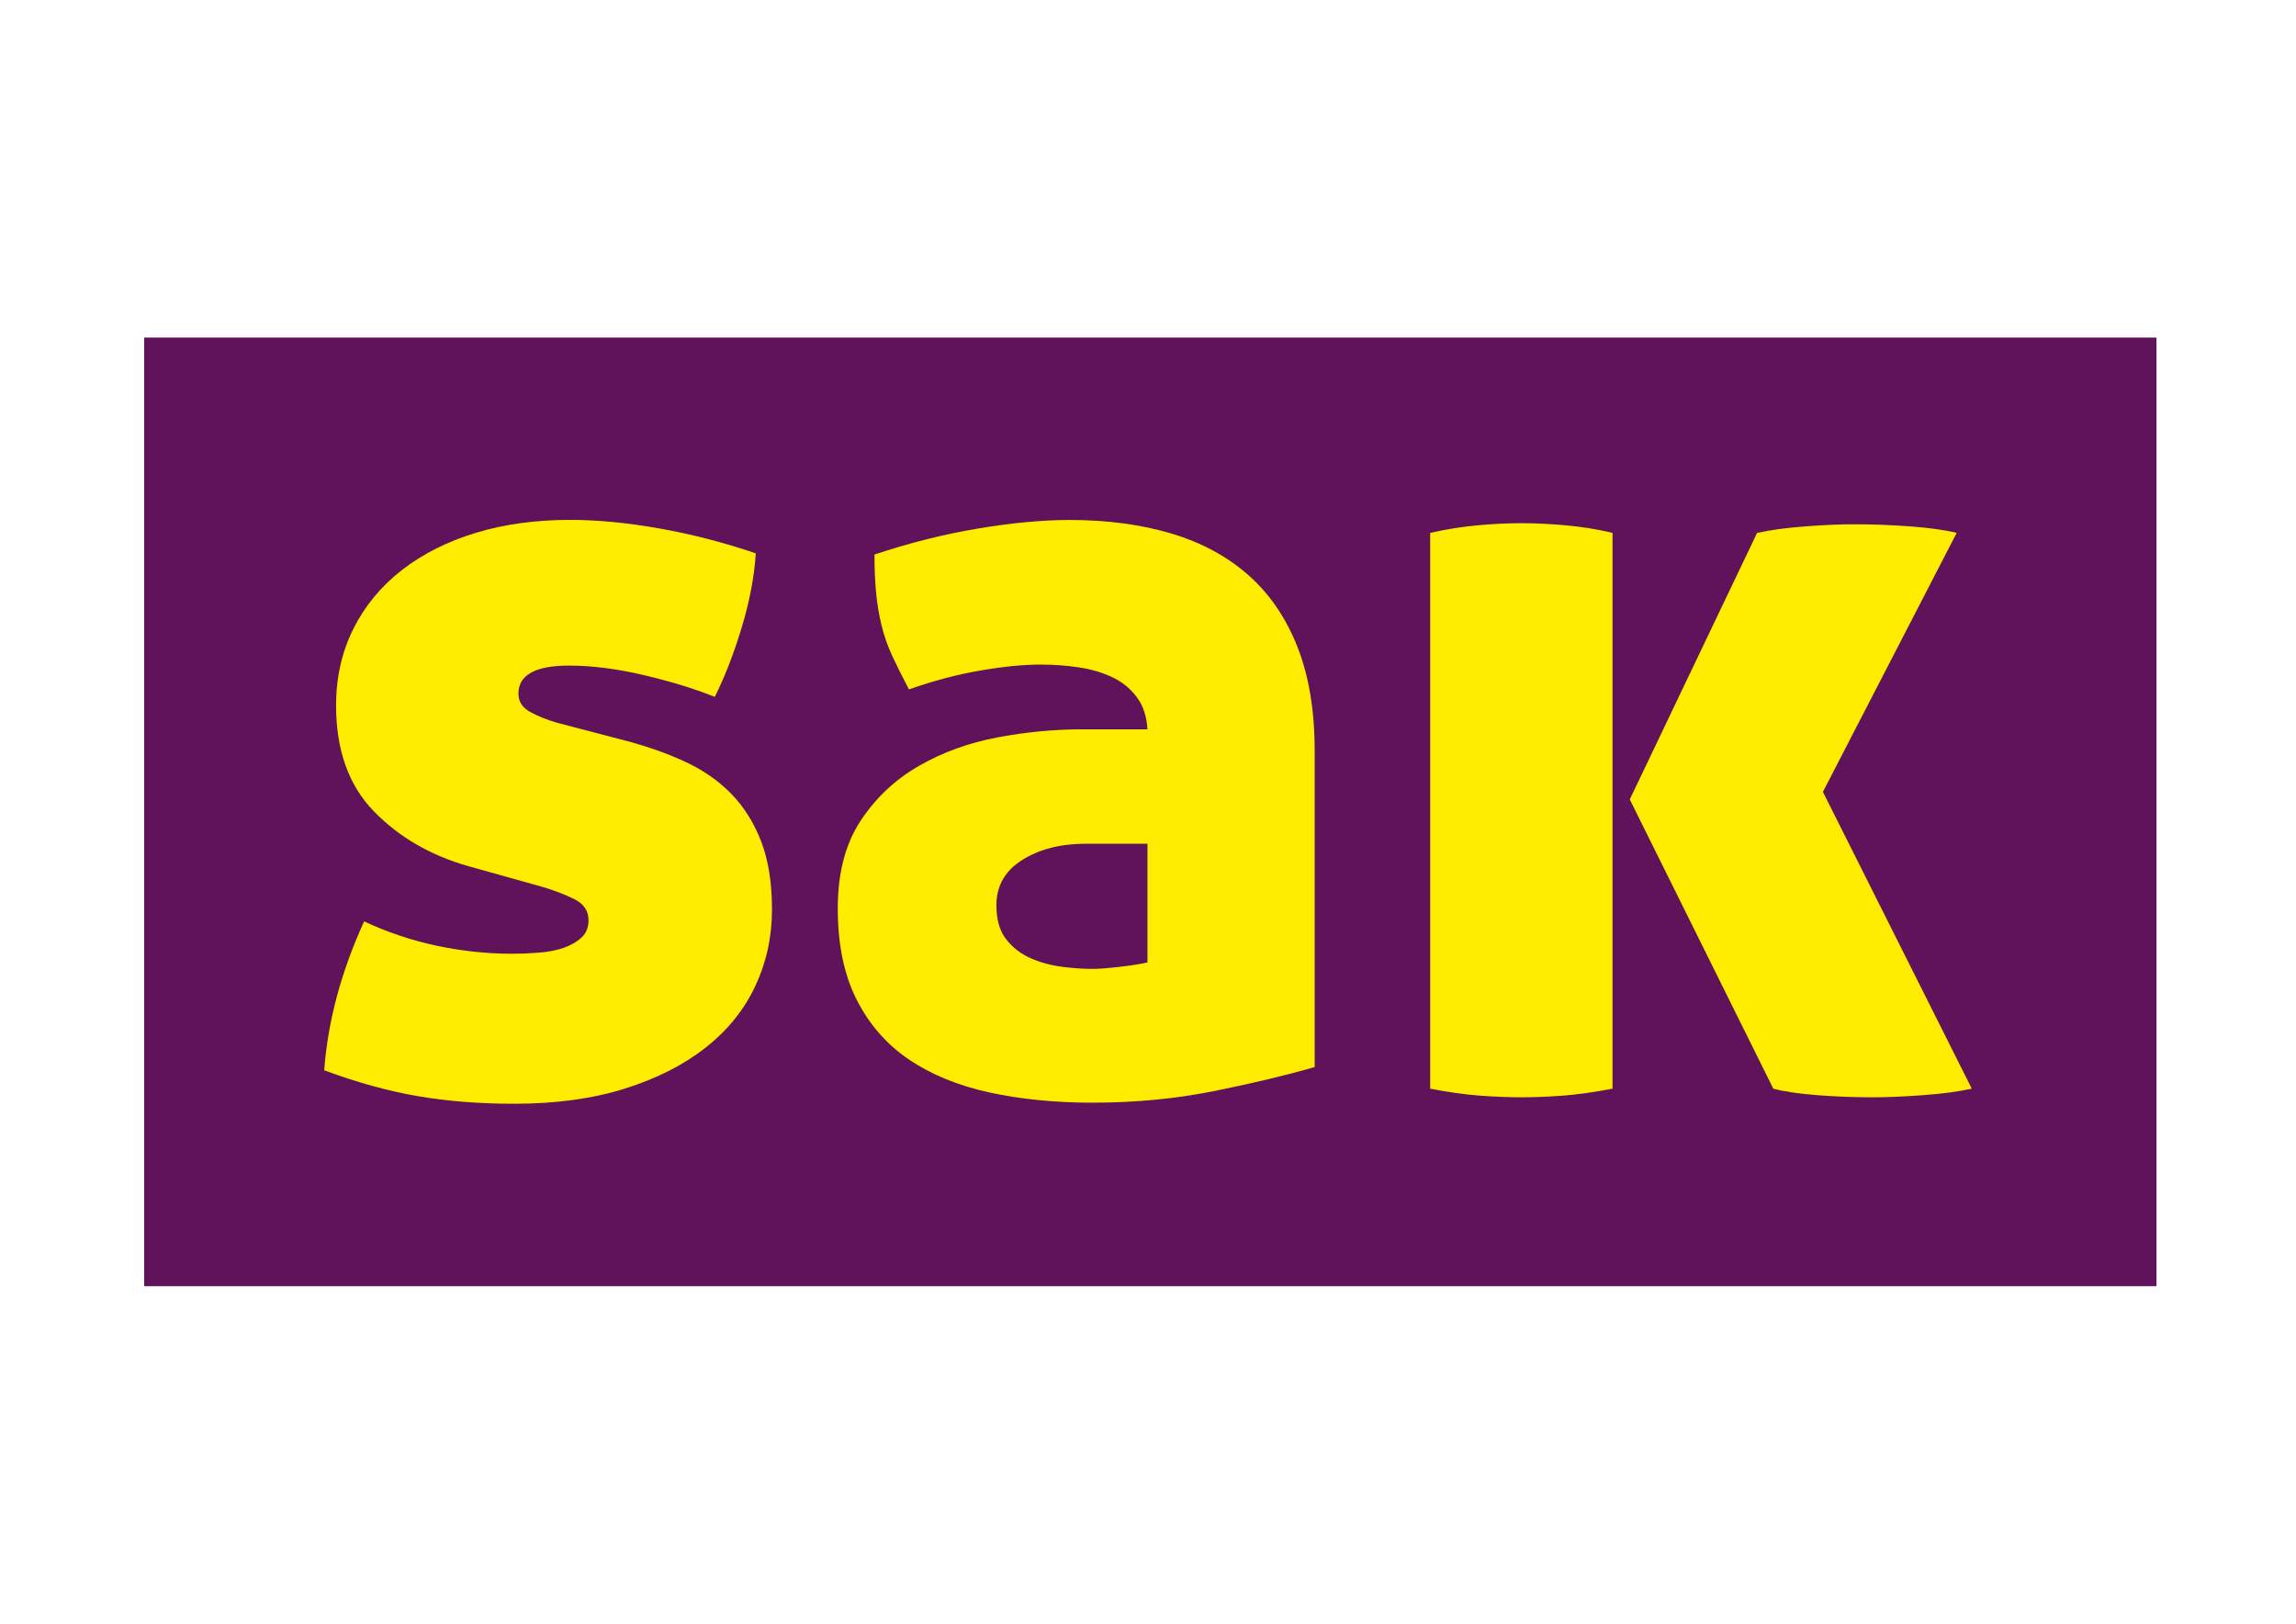
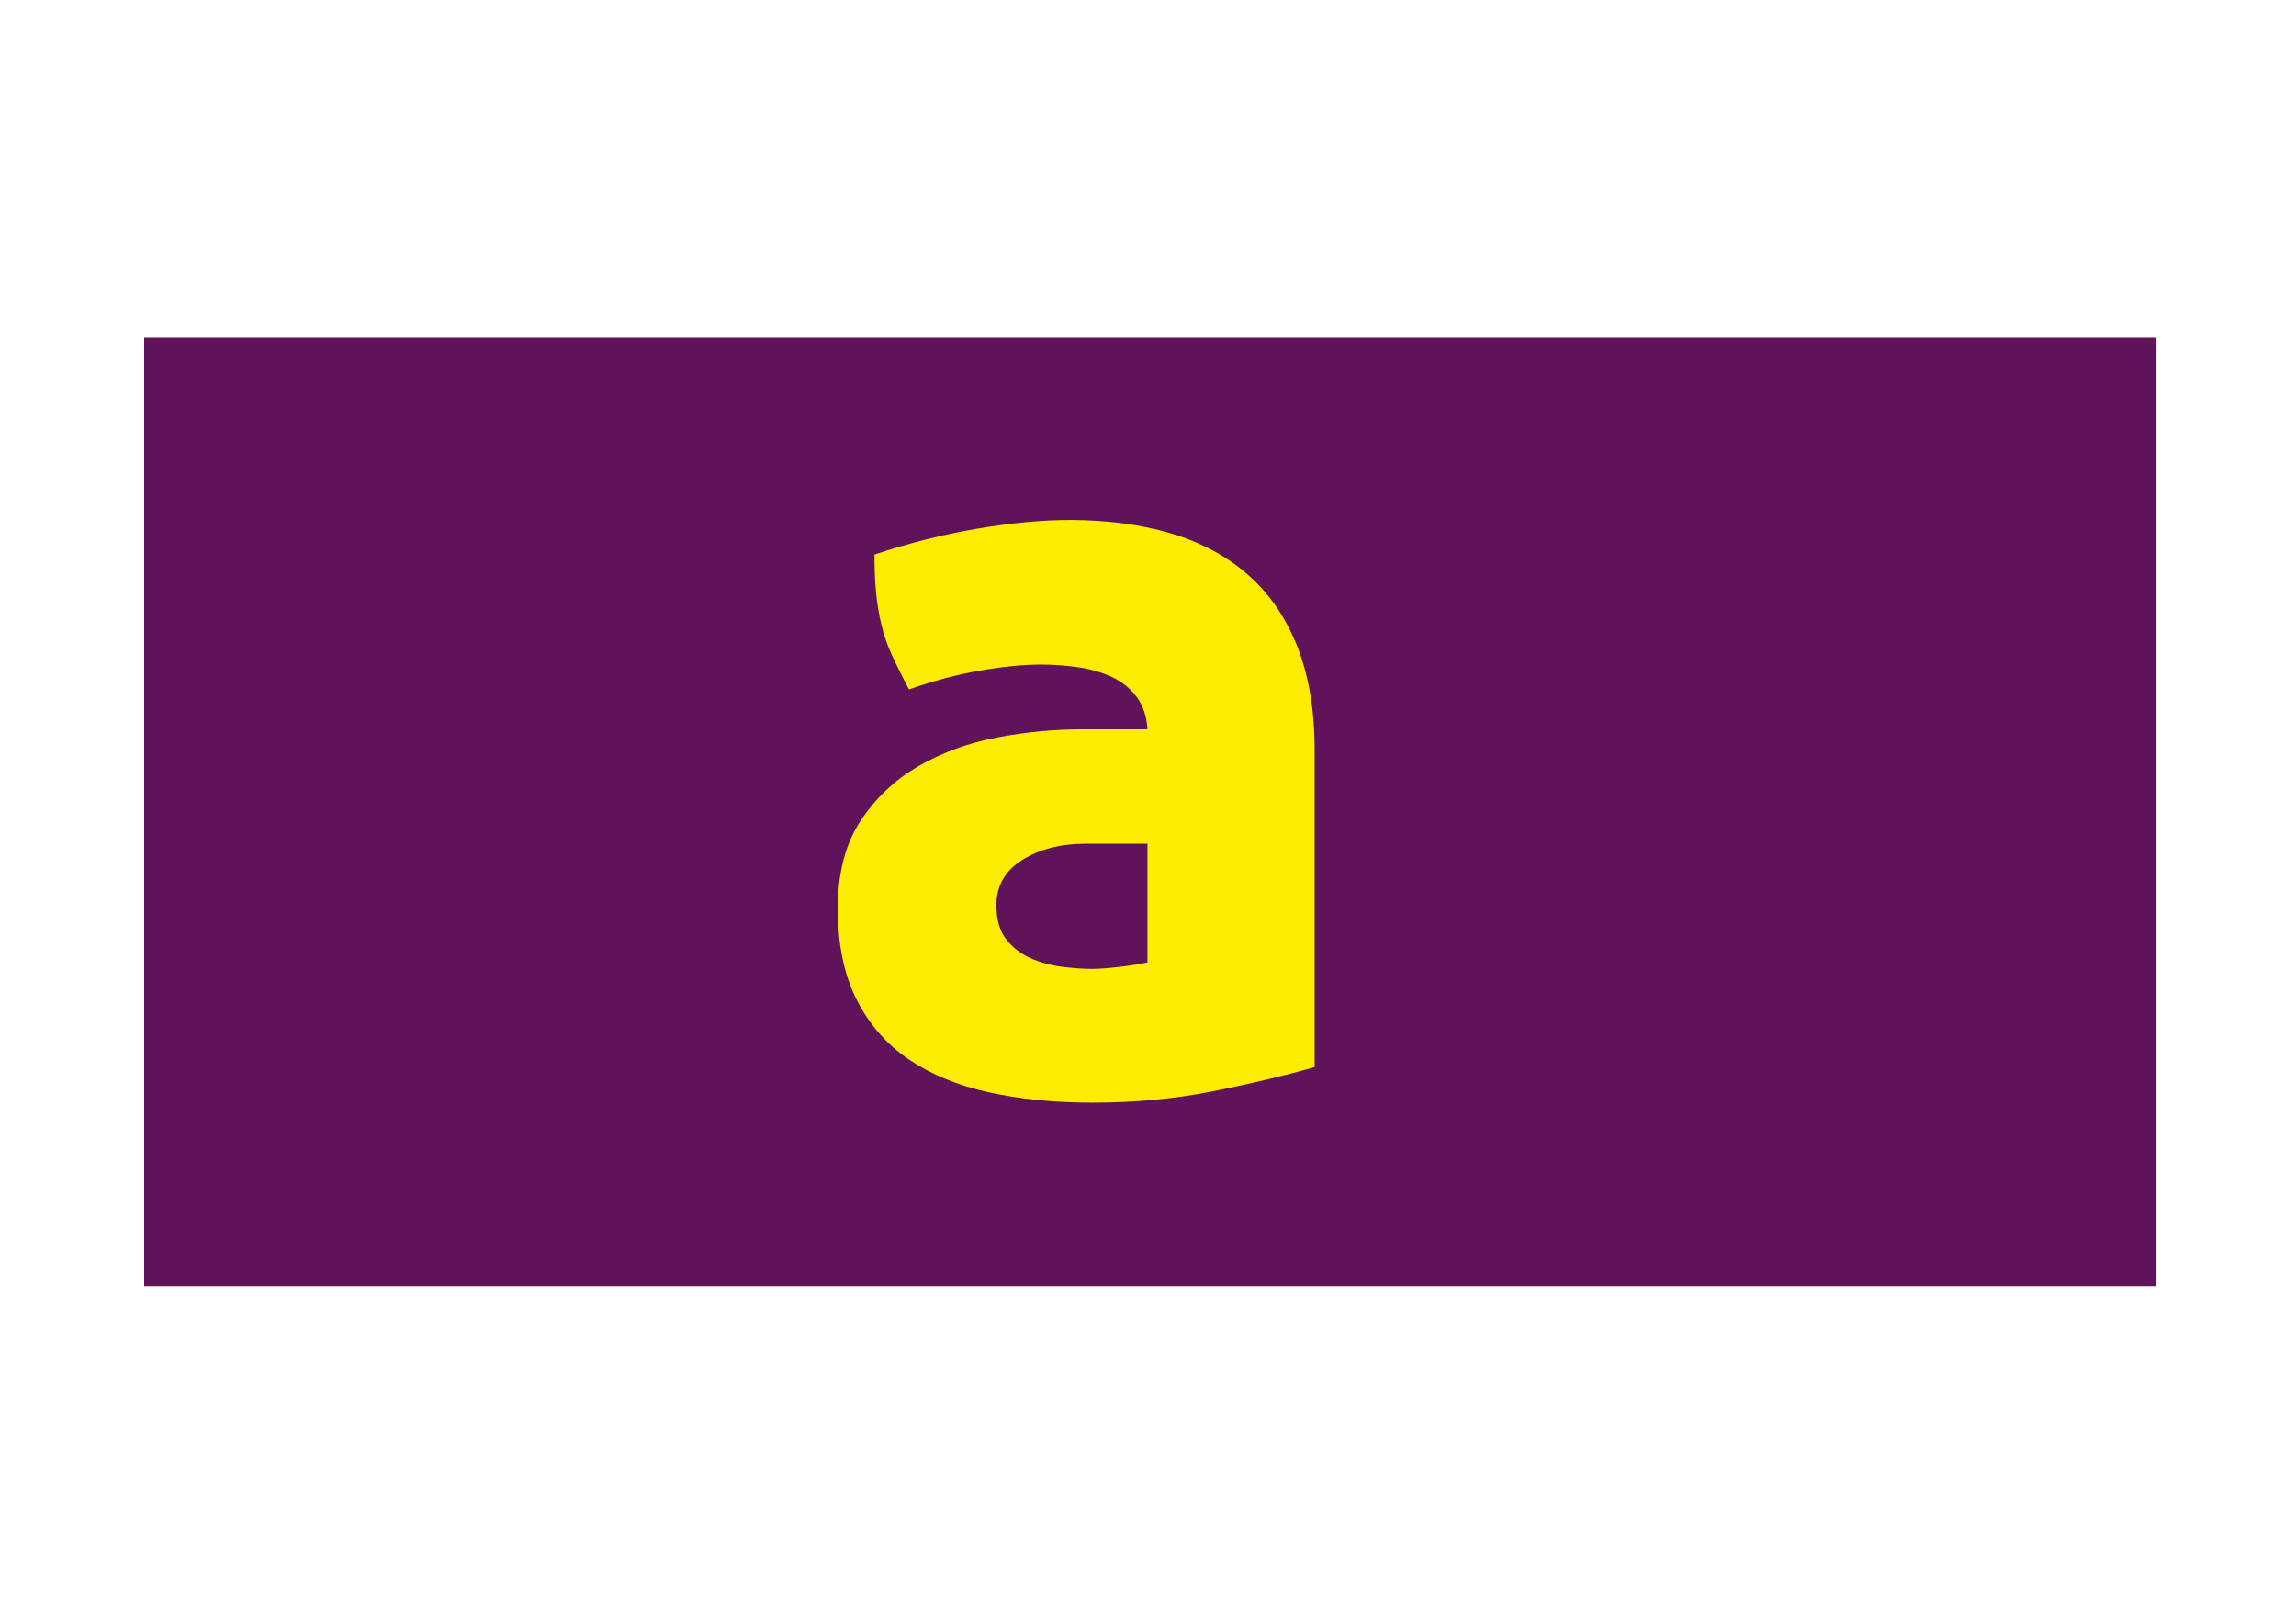
<svg xmlns="http://www.w3.org/2000/svg" version="1.1" id="Ebene_1" x="0px" y="0px" viewBox="0 0 841.89 595.28" style="enable-background:new 0 0 841.89 595.28;" xml:space="preserve">
  <style type="text/css">
	.st0{fill:#60125A;}
	.st1{fill:#FFED00;}
</style>
  <rect x="52.87" y="123.75" class="st0" width="737.86" height="347.79" />
  <g>
-     <path class="st1" d="M230.06,271.72c7.9,2.12,15.08,4.68,21.56,7.73c6.46,3.03,11.99,6.92,16.61,11.67   c4.62,4.75,8.24,10.54,10.88,17.4c2.64,6.86,3.96,15.16,3.96,24.92c0,10.03-2.04,19.38-6.13,28.09   c-4.09,8.71-10.16,16.23-18.21,22.55c-8.05,6.33-17.93,11.35-29.67,15.04c-11.74,3.69-25.26,5.54-40.55,5.54   c-12.65,0-24.39-0.93-35.21-2.77c-10.82-1.85-22.3-5.01-34.42-9.5c1.32-17.93,6.2-36.12,14.63-54.59   c8.44,3.94,17.27,6.92,26.51,8.9c9.22,1.96,18.45,2.96,27.69,2.96c3.17,0,6.46-0.13,9.88-0.4c3.43-0.26,6.47-0.85,9.11-1.77   c2.62-0.93,4.8-2.17,6.52-3.77c1.72-1.58,2.58-3.69,2.58-6.33c0-3.43-1.72-5.99-5.15-7.71c-3.43-1.72-7.37-3.24-11.86-4.56   l-26.9-7.52c-13.99-3.96-25.58-10.67-34.82-20.17c-9.22-9.5-13.84-22.42-13.84-38.78c0-10.29,2.11-19.64,6.33-28.09   c4.22-8.44,10.16-15.62,17.8-21.56c7.65-5.94,16.68-10.48,27.11-13.65c10.42-3.16,21.96-4.75,34.61-4.75   c10.03,0,20.98,1.06,32.84,3.17c11.86,2.11,23.6,5.14,35.21,9.1c-0.53,8.45-2.24,17.48-5.14,27.11c-2.91,9.63-6.2,18.13-9.9,25.52   c-7.12-2.9-15.7-5.54-25.71-7.92c-10.03-2.37-19.25-3.56-27.69-3.56c-12.41,0-18.59,3.43-18.59,10.29c0,2.91,1.43,5.15,4.35,6.73   c2.9,1.58,6.2,2.9,9.88,3.96L230.06,271.72z" />
    <path class="st1" d="M307.19,333.06c0-12.93,2.77-23.6,8.31-32.05c5.54-8.44,12.67-15.16,21.36-20.17   c8.71-5.01,18.34-8.52,28.9-10.5c10.54-1.98,20.83-2.96,30.84-2.96h24.15c-0.27-4.75-1.59-8.71-3.96-11.86   c-2.38-3.17-5.41-5.6-9.1-7.32c-3.7-1.71-7.79-2.9-12.27-3.56c-4.49-0.66-9.11-1-13.84-1c-6.34,0-13.73,0.74-22.17,2.19   c-8.44,1.45-17.14,3.75-26.11,6.92c-2.37-4.49-4.41-8.56-6.13-12.27c-1.71-3.69-3.03-7.45-3.94-11.28   c-0.93-3.82-1.59-7.78-1.98-11.86c-0.4-4.09-0.6-8.76-0.6-14.04c12.65-4.22,25.26-7.39,37.78-9.5c12.52-2.11,23.79-3.17,33.82-3.17   c13.72,0,26.11,1.66,37.19,4.94c11.08,3.32,20.51,8.39,28.28,15.25c7.79,6.86,13.78,15.62,18.01,26.3   c4.22,10.69,6.33,23.41,6.33,38.19V391.2c-10.03,2.91-22.15,5.81-36.4,8.71c-14.25,2.9-29.28,4.35-45.11,4.35   c-13.72,0-26.3-1.26-37.78-3.75c-11.46-2.51-21.3-6.54-29.48-12.07c-8.18-5.54-14.57-12.85-19.19-21.96   C309.5,357.38,307.19,346.24,307.19,333.06z M400.56,355.21c2.38,0,5.8-0.26,10.29-0.79c4.49-0.53,7.78-1.06,9.9-1.59v-43.51   h-22.55c-9.24,0-17.02,1.98-23.34,5.94c-6.33,3.94-9.5,9.5-9.5,16.61c0,5.28,1.19,9.43,3.56,12.46c2.38,3.04,5.34,5.34,8.9,6.92   c3.56,1.58,7.39,2.64,11.48,3.17C393.38,354.95,397.13,355.21,400.56,355.21z" />
-     <path class="st1" d="M524.4,195.37c5.8-1.32,11.54-2.24,17.21-2.77c5.67-0.52,11.14-0.79,16.42-0.79c5.01,0,10.42,0.27,16.23,0.79   c5.8,0.53,11.48,1.45,17.02,2.77v203.76c-6.87,1.32-13.06,2.17-18.59,2.58c-5.55,0.39-10.43,0.58-14.65,0.58   c-4.49,0-9.5-0.19-15.04-0.58c-5.54-0.4-11.74-1.26-18.59-2.58V195.37z M644.28,195.37c4.75-1.05,10.54-1.84,17.4-2.37   c6.86-0.53,12.93-0.79,18.21-0.79c6.84,0,13.78,0.26,20.77,0.79c6.99,0.53,12.59,1.32,16.81,2.37l-49.05,94.95l54.59,108.81   c-4.75,1.05-10.67,1.84-17.8,2.37c-7.12,0.53-13.31,0.79-18.59,0.79c-6.86,0-13.64-0.26-20.36-0.79   c-6.73-0.53-12.07-1.32-16.03-2.37L597.6,293.08L644.28,195.37z" />
  </g>
</svg>